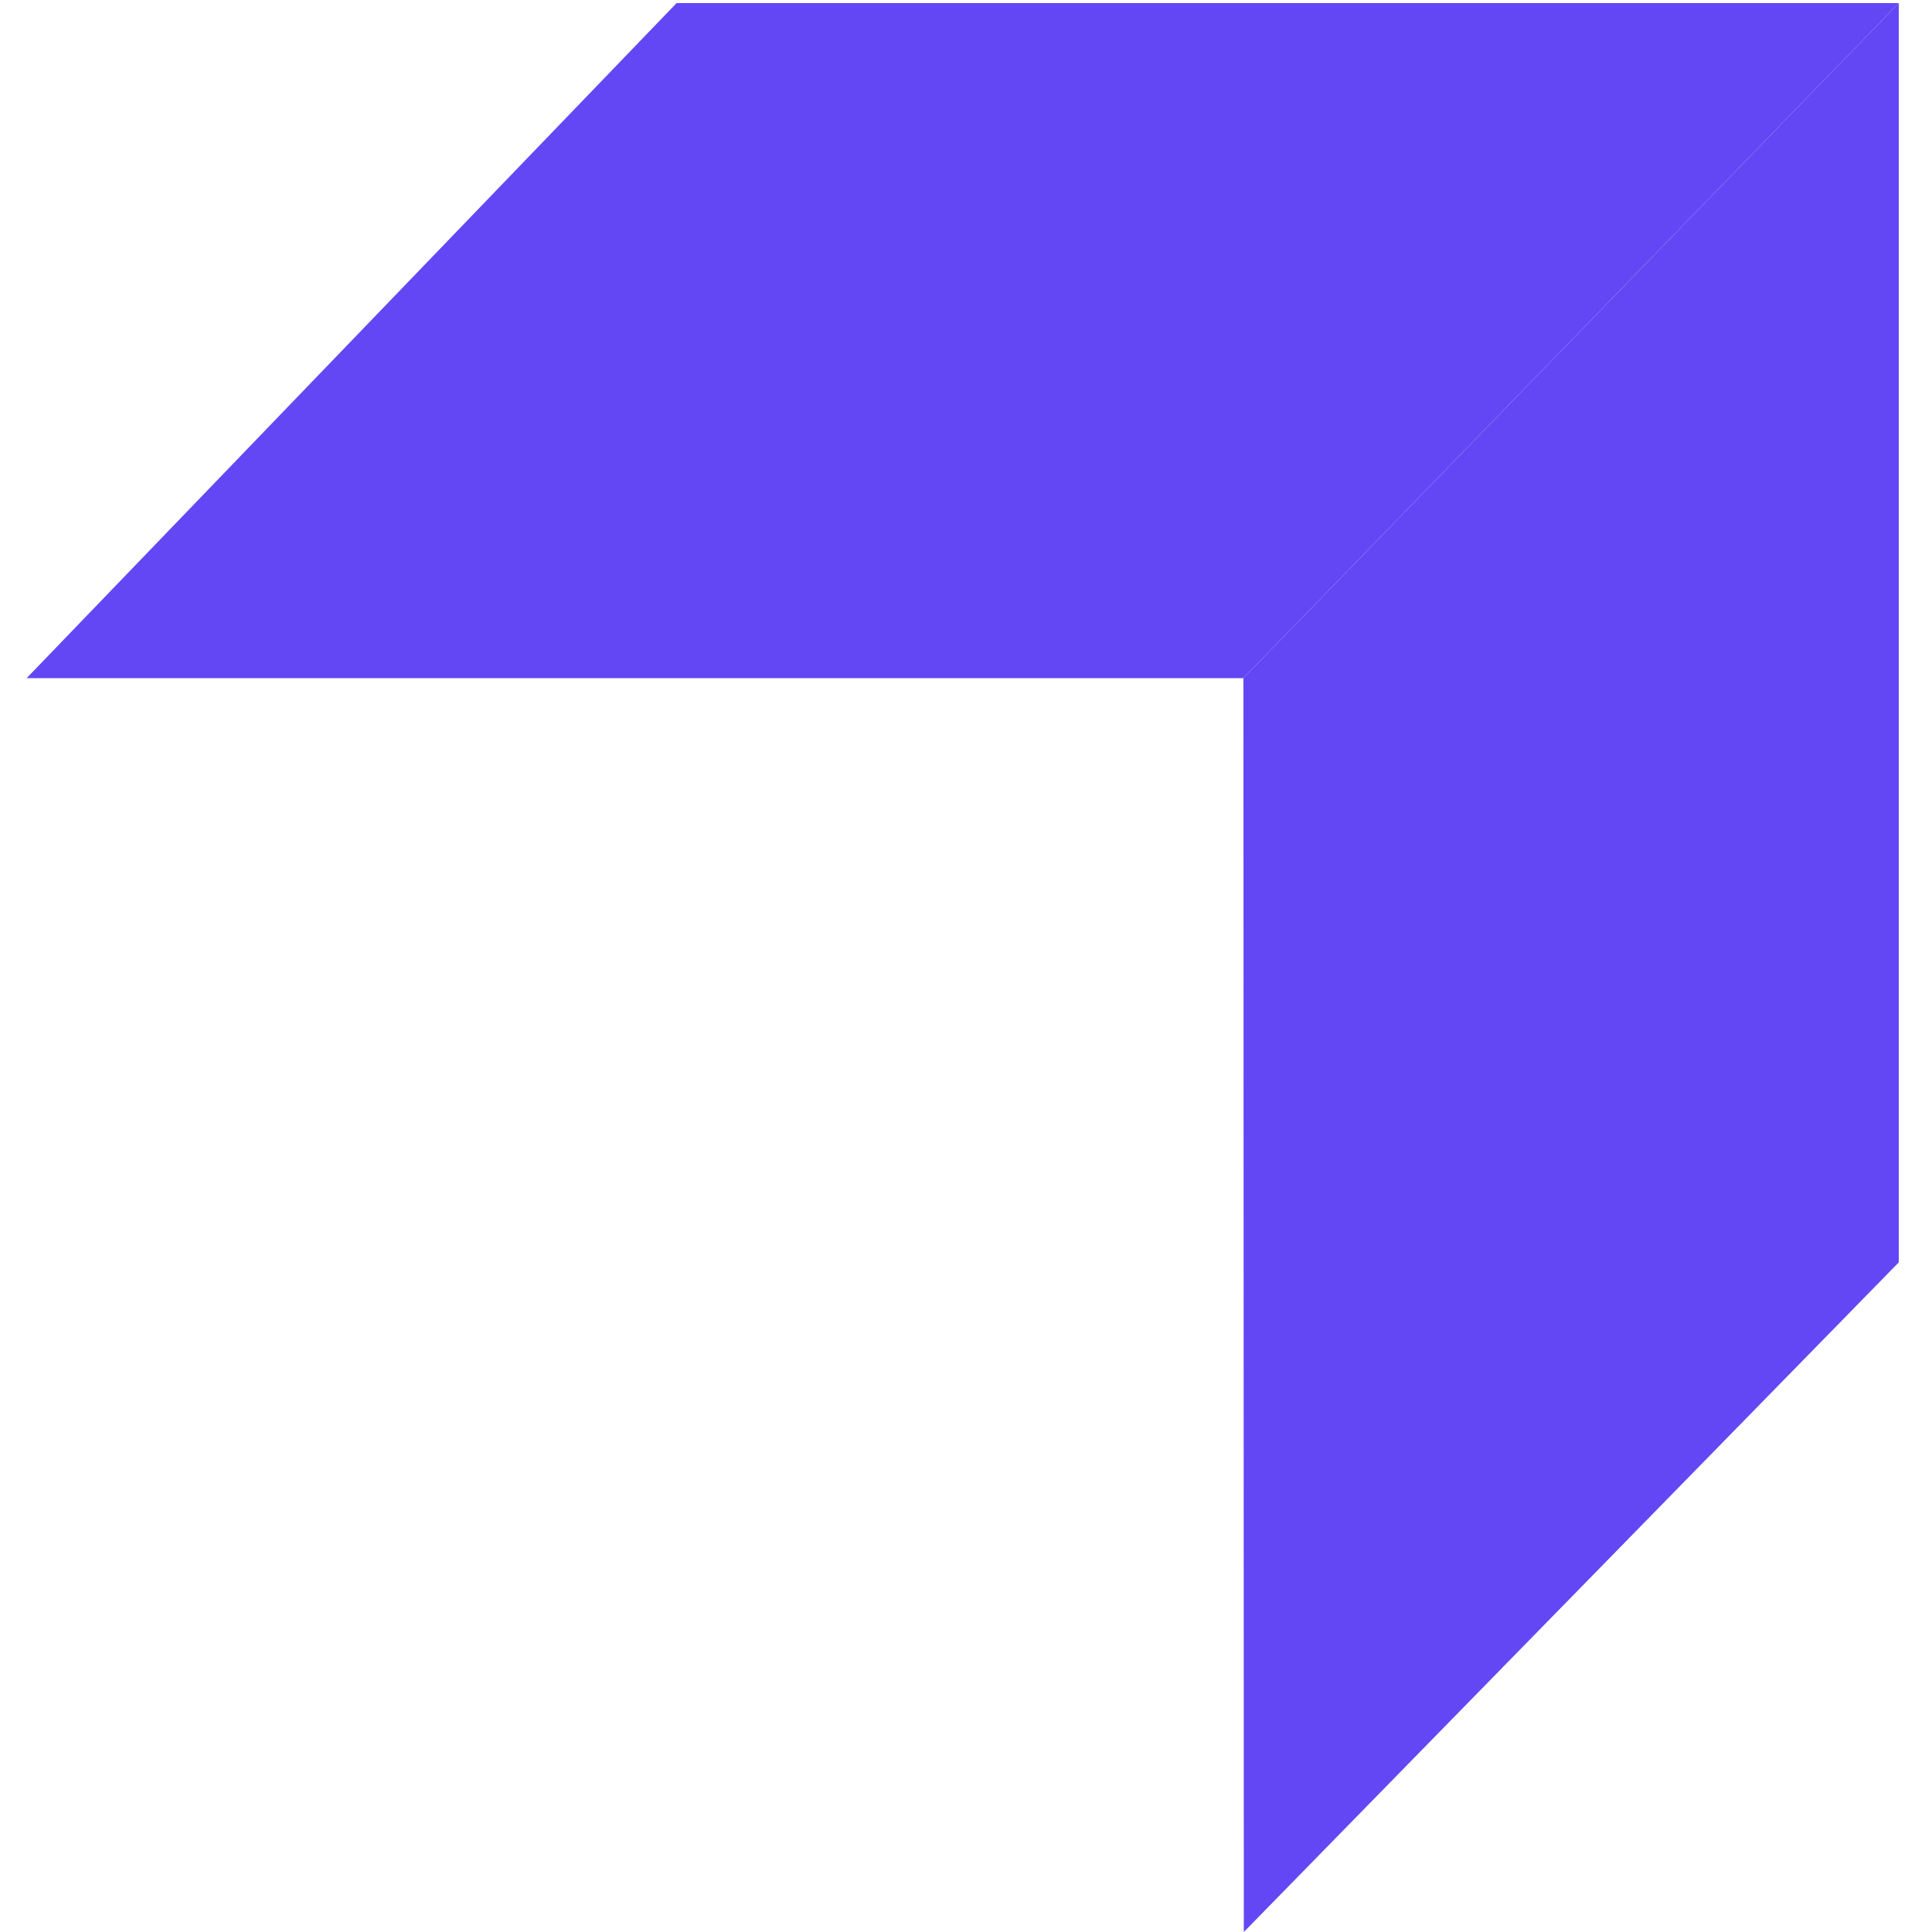
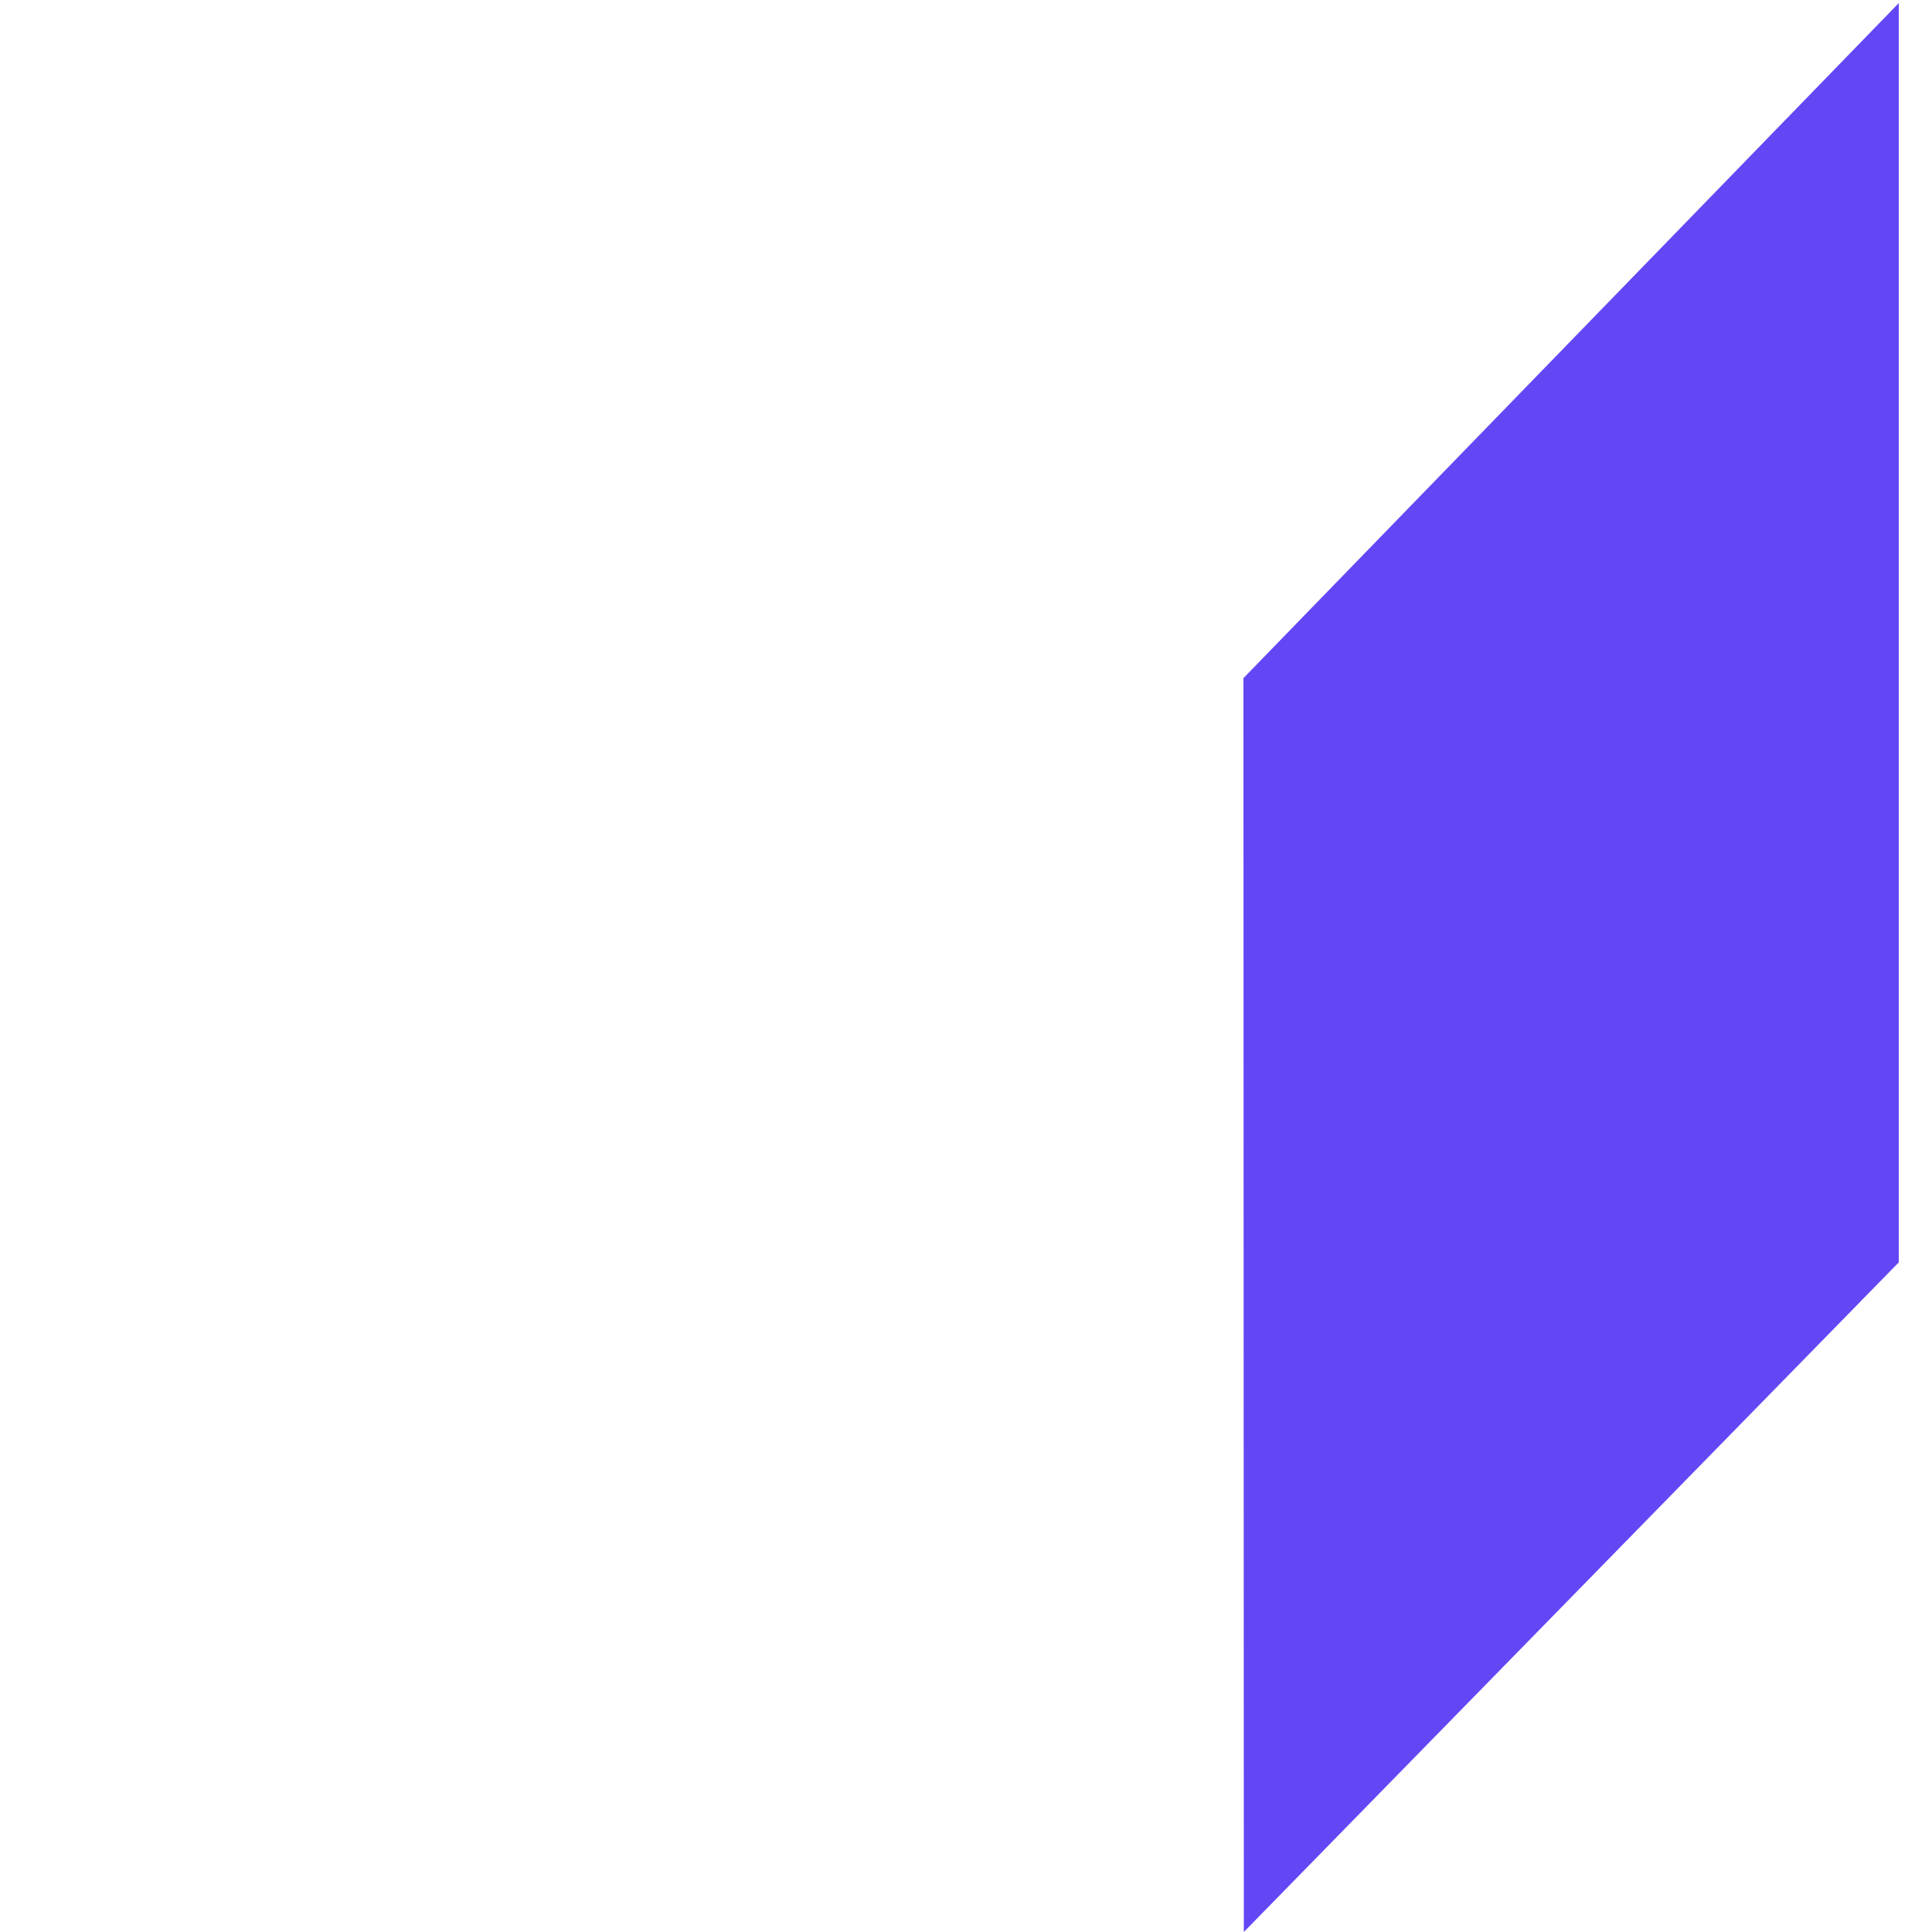
<svg xmlns="http://www.w3.org/2000/svg" version="1.1" id="Layer_1" x="0px" y="0px" viewBox="0 0 500 500" style="enable-background:new 0 0 500 500;" xml:space="preserve">
  <style type="text/css">
	.st0{fill:#6347F5;}
</style>
-   <path class="st0" d="M175.1,0.8L6.9,175.5h314.9L491.4,0.8H175.1z" />
  <path class="st0" d="M491.4,326.7L321.9,500l-0.1-324.5L491.4,0.8V326.7z" />
</svg>